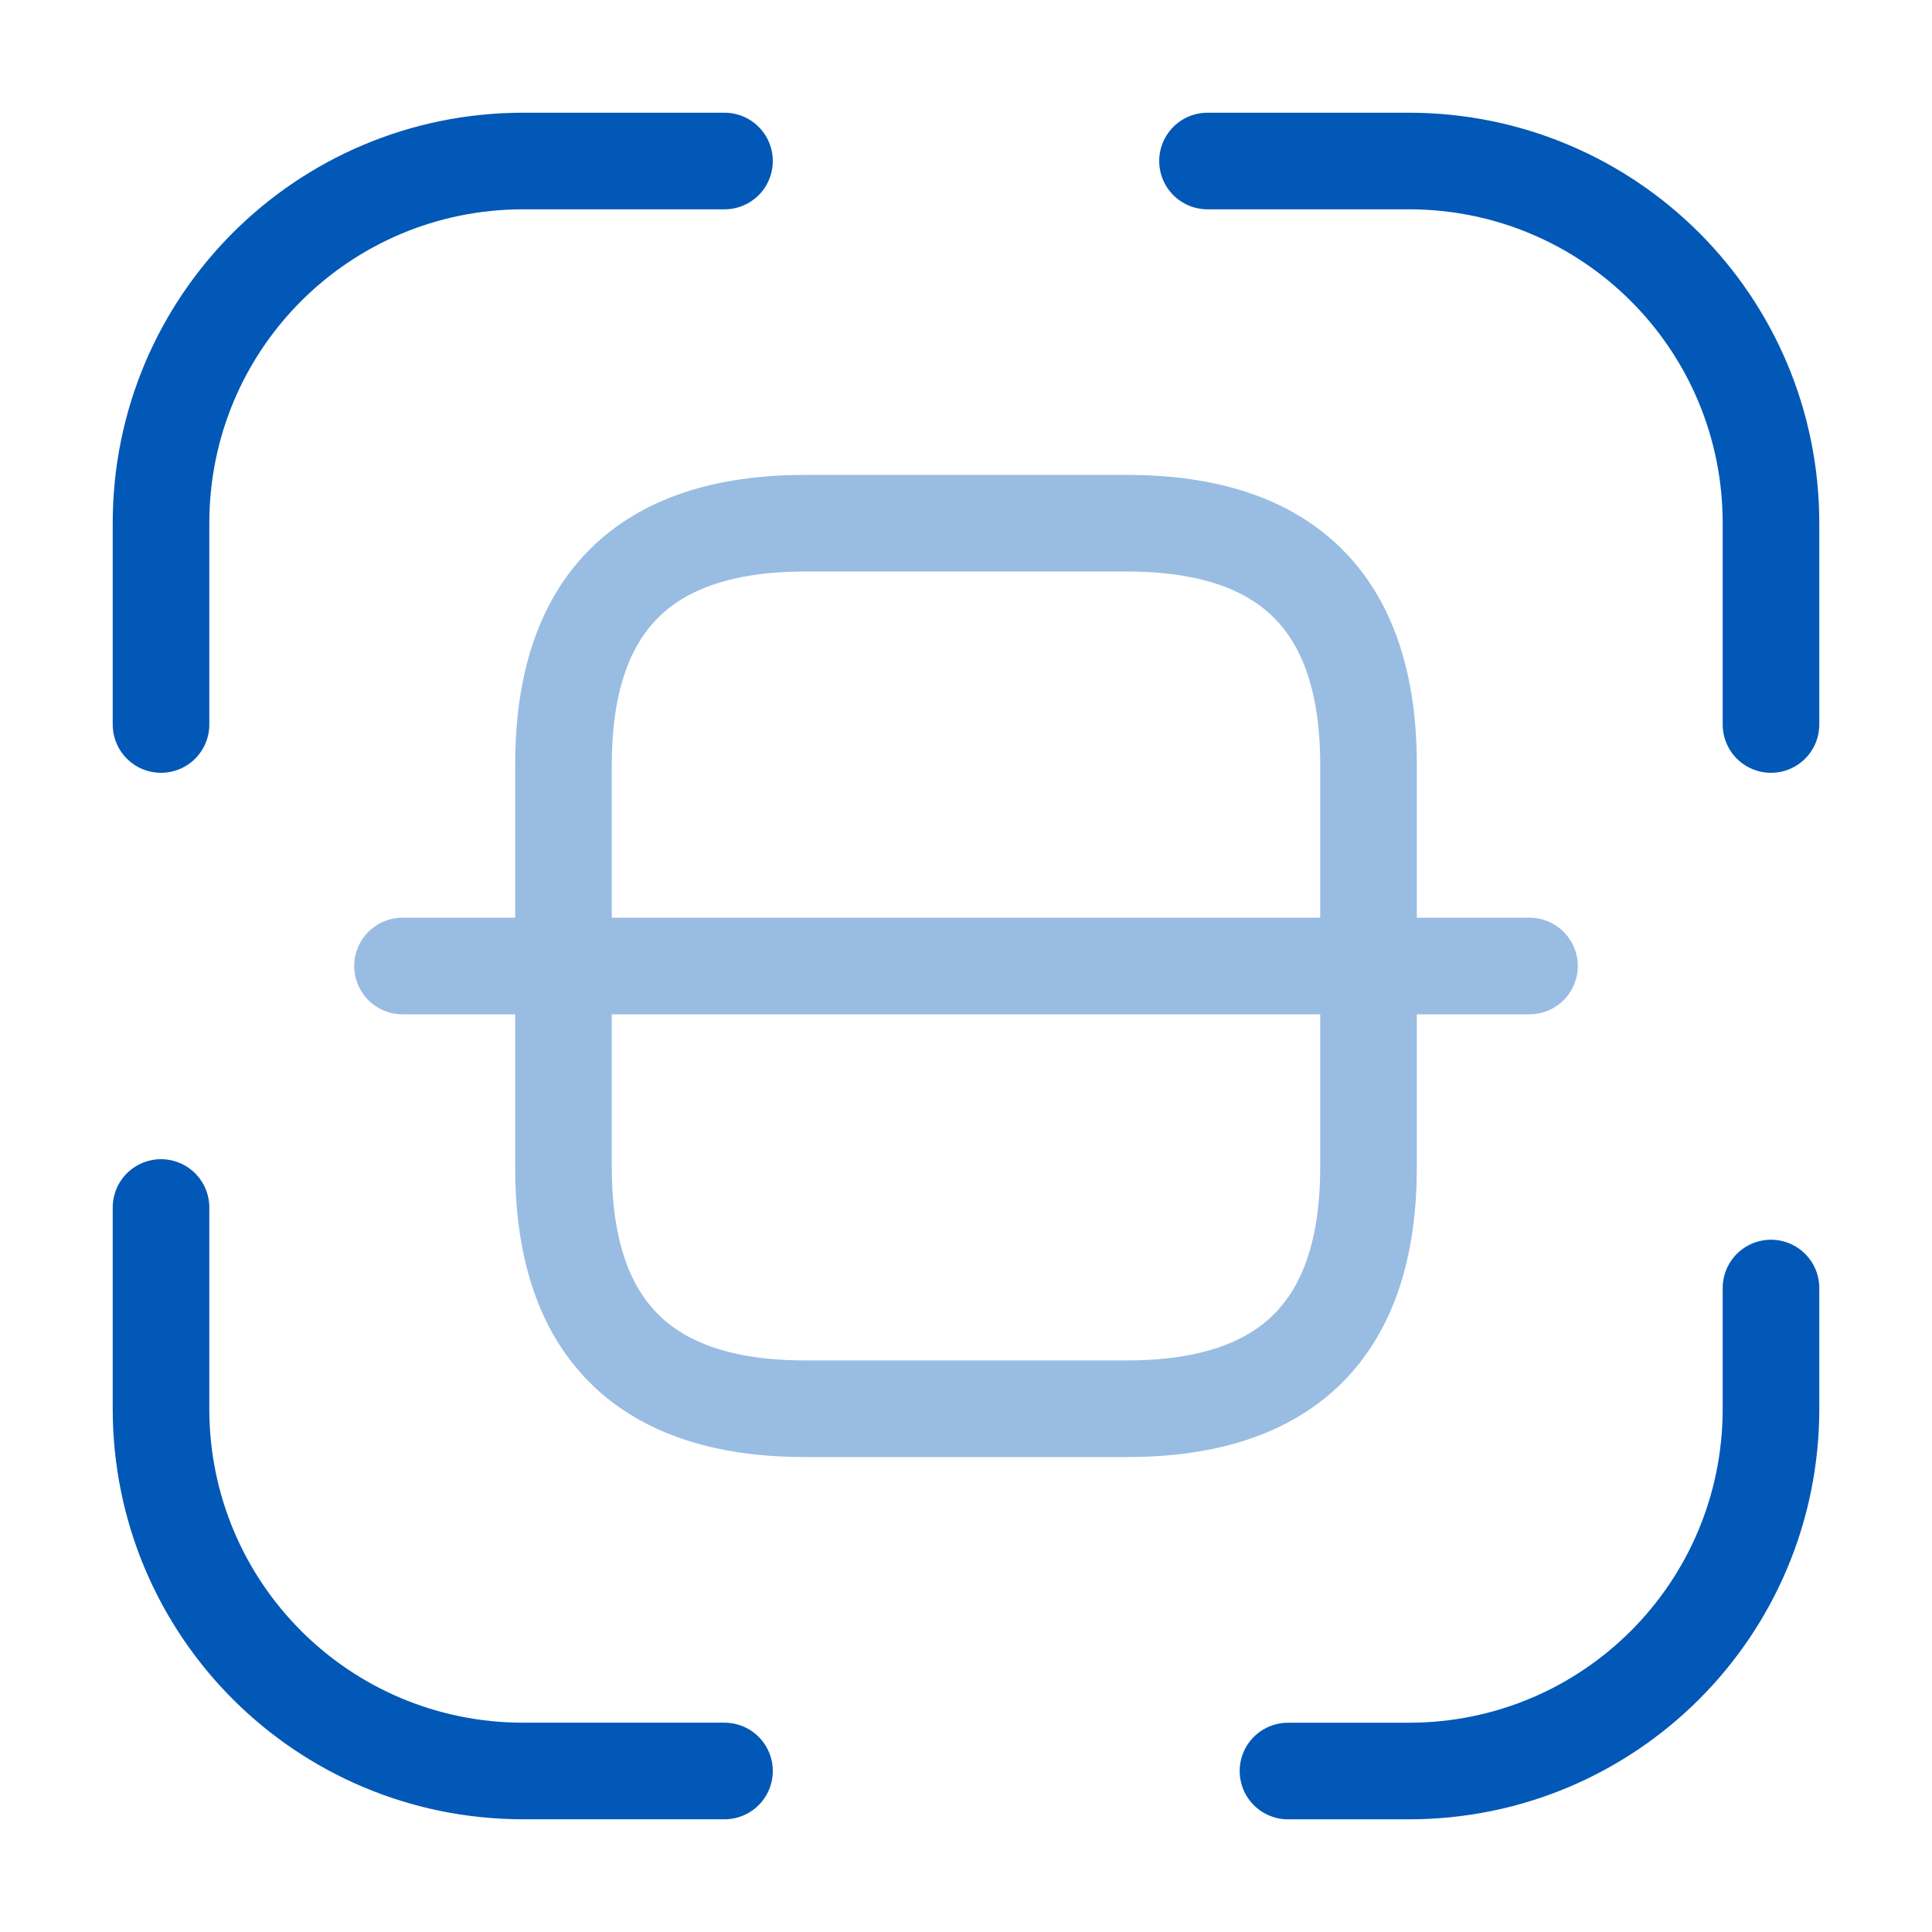
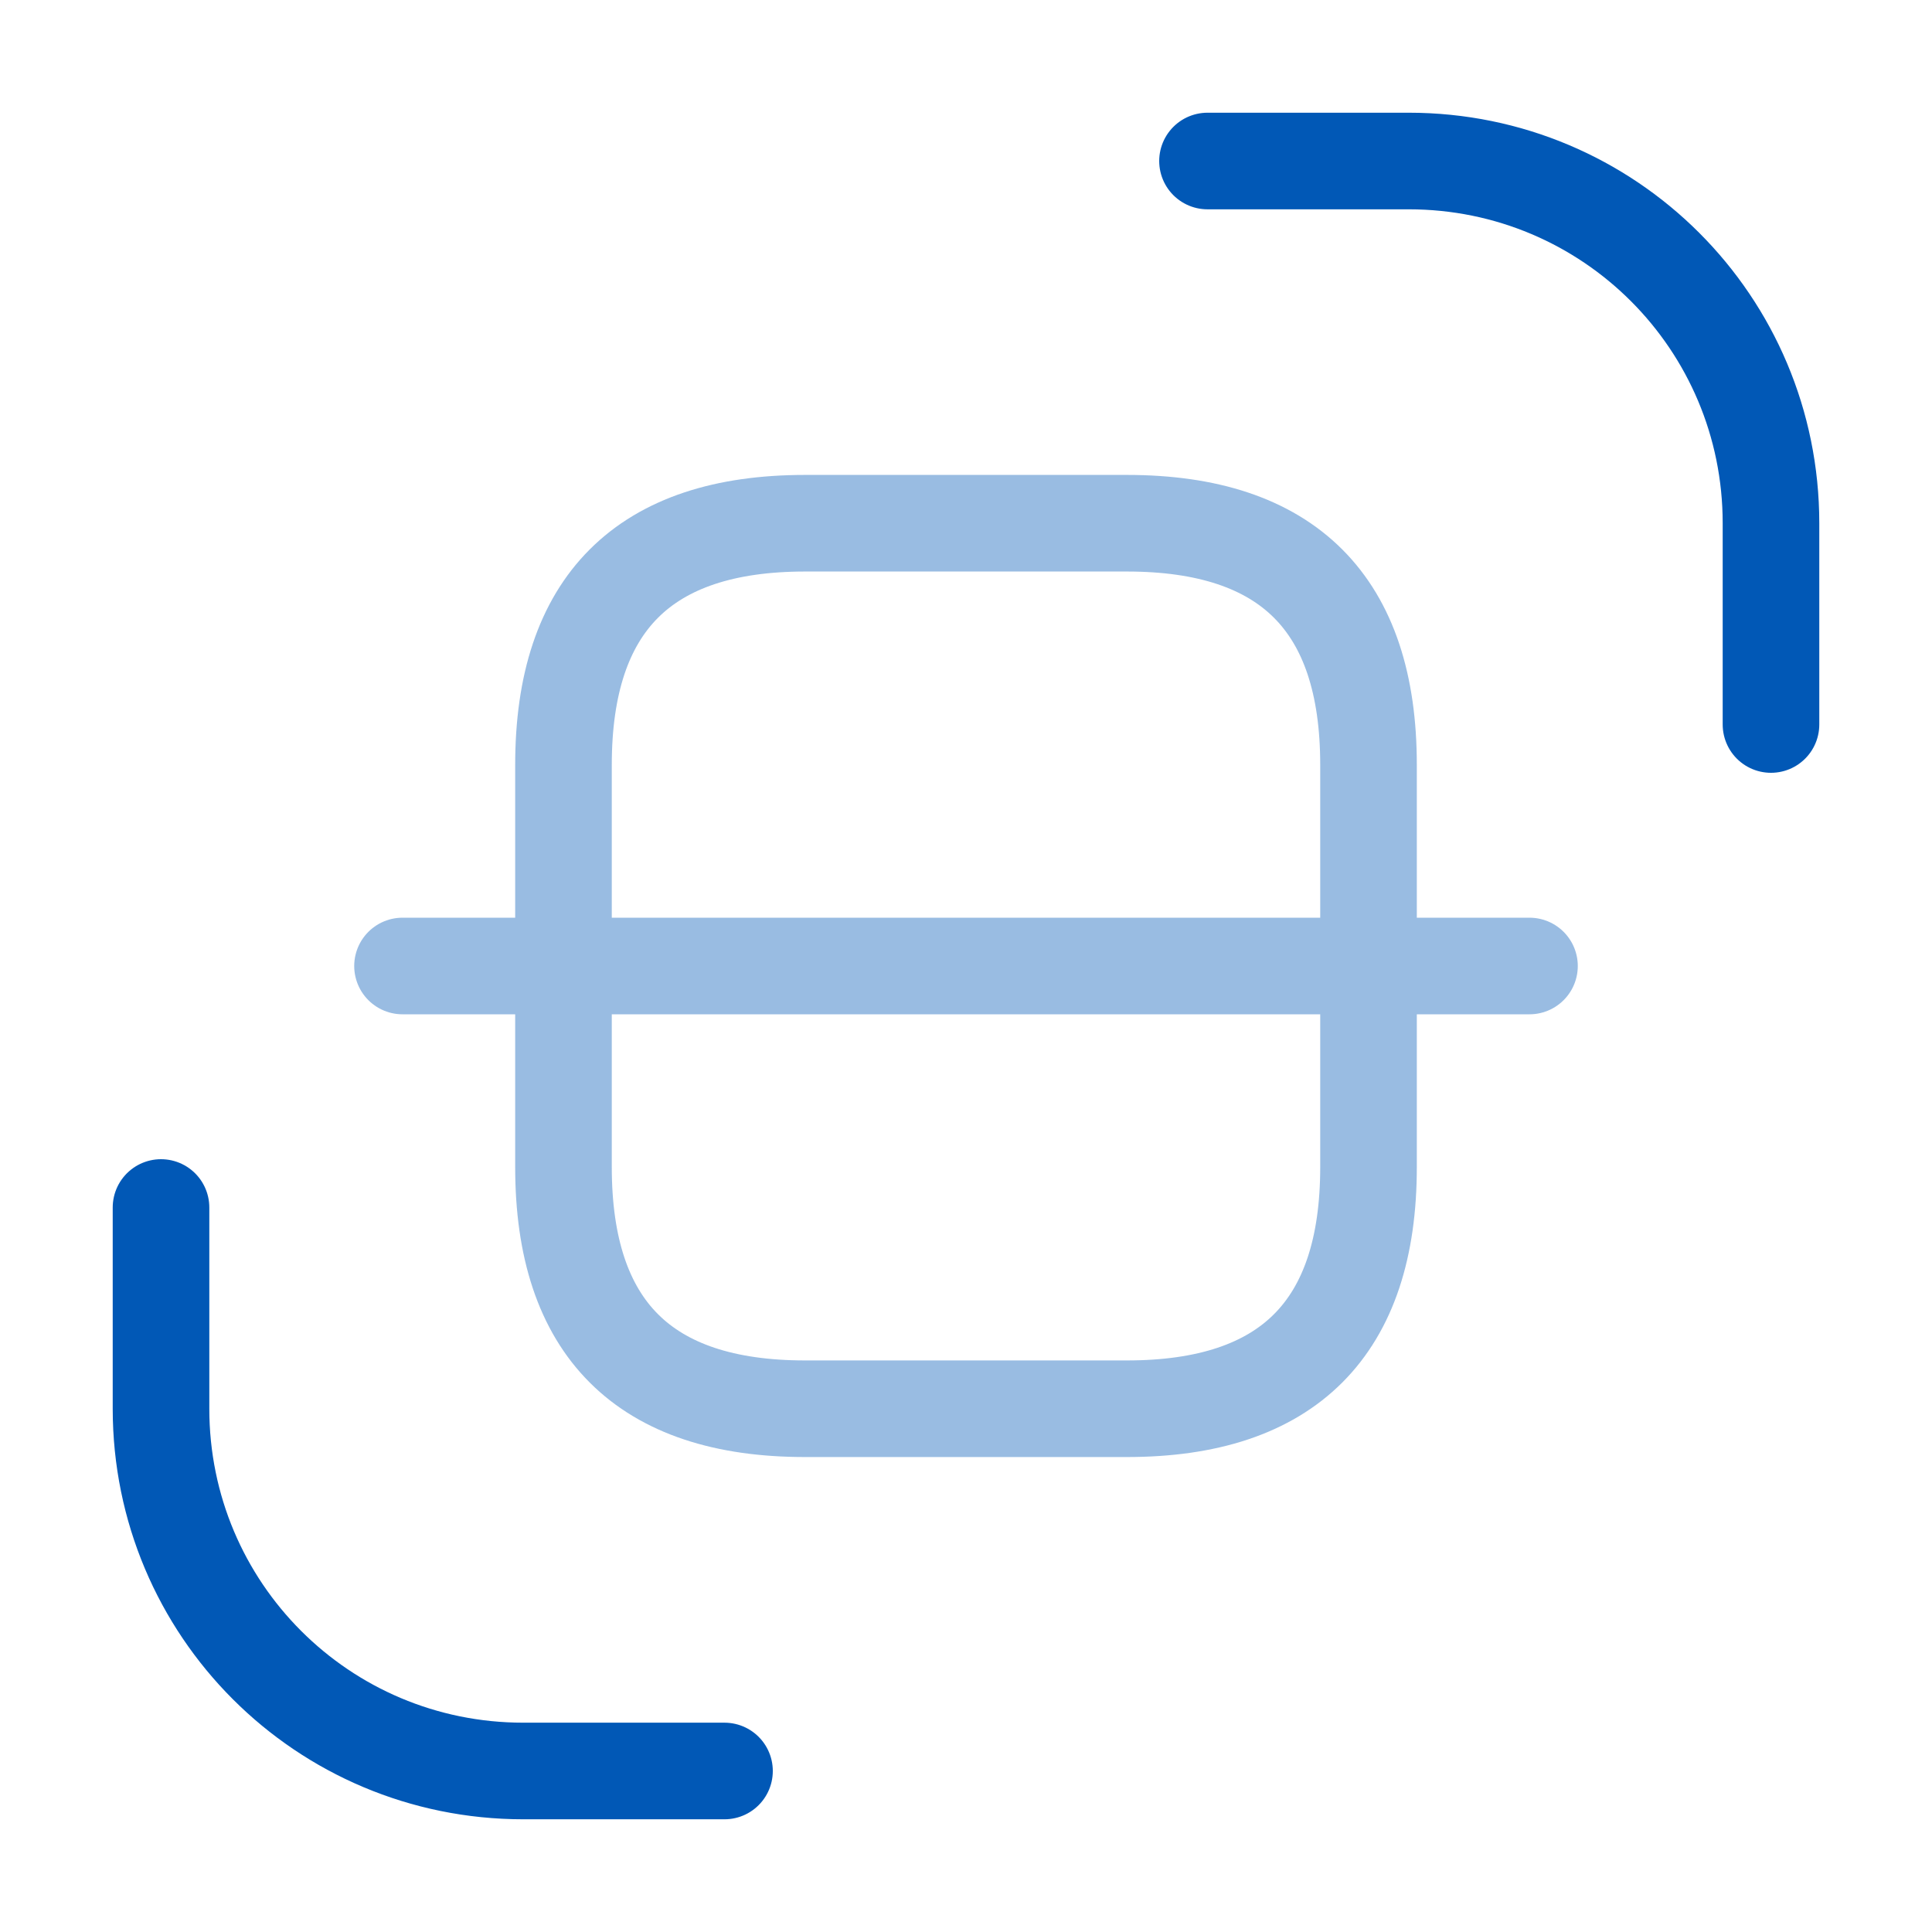
<svg xmlns="http://www.w3.org/2000/svg" width="50" height="50" viewBox="0 0 50 50" fill="none">
-   <path d="M4.167 18.75V13.541C4.167 8.354 8.354 4.167 13.542 4.167H18.75" stroke="#0158B6" stroke-width="2.5" stroke-linecap="round" stroke-linejoin="round" />
  <path d="M31.25 4.167H36.458C41.646 4.167 45.833 8.354 45.833 13.541V18.75" stroke="#0158B6" stroke-width="2.5" stroke-linecap="round" stroke-linejoin="round" />
-   <path d="M45.833 33.334V36.459C45.833 41.646 41.646 45.834 36.458 45.834H33.333" stroke="#0158B6" stroke-width="2.5" stroke-linecap="round" stroke-linejoin="round" />
  <path d="M18.75 45.833H13.542C8.354 45.833 4.167 41.646 4.167 36.458V31.25" stroke="#0158B6" stroke-width="2.5" stroke-linecap="round" stroke-linejoin="round" />
  <g opacity="0.4">
    <path d="M35.417 30.208C35.417 34.375 33.333 36.458 29.167 36.458H20.833C16.667 36.458 14.583 34.375 14.583 30.208V19.791C14.583 15.625 16.667 13.541 20.833 13.541H29.167C33.333 13.541 35.417 15.625 35.417 19.791V30.208Z" stroke="#0158B6" stroke-width="2.5" stroke-linecap="round" stroke-linejoin="round" />
    <path d="M39.583 25H10.417" stroke="#0158B6" stroke-width="2.5" stroke-linecap="round" stroke-linejoin="round" />
  </g>
</svg>